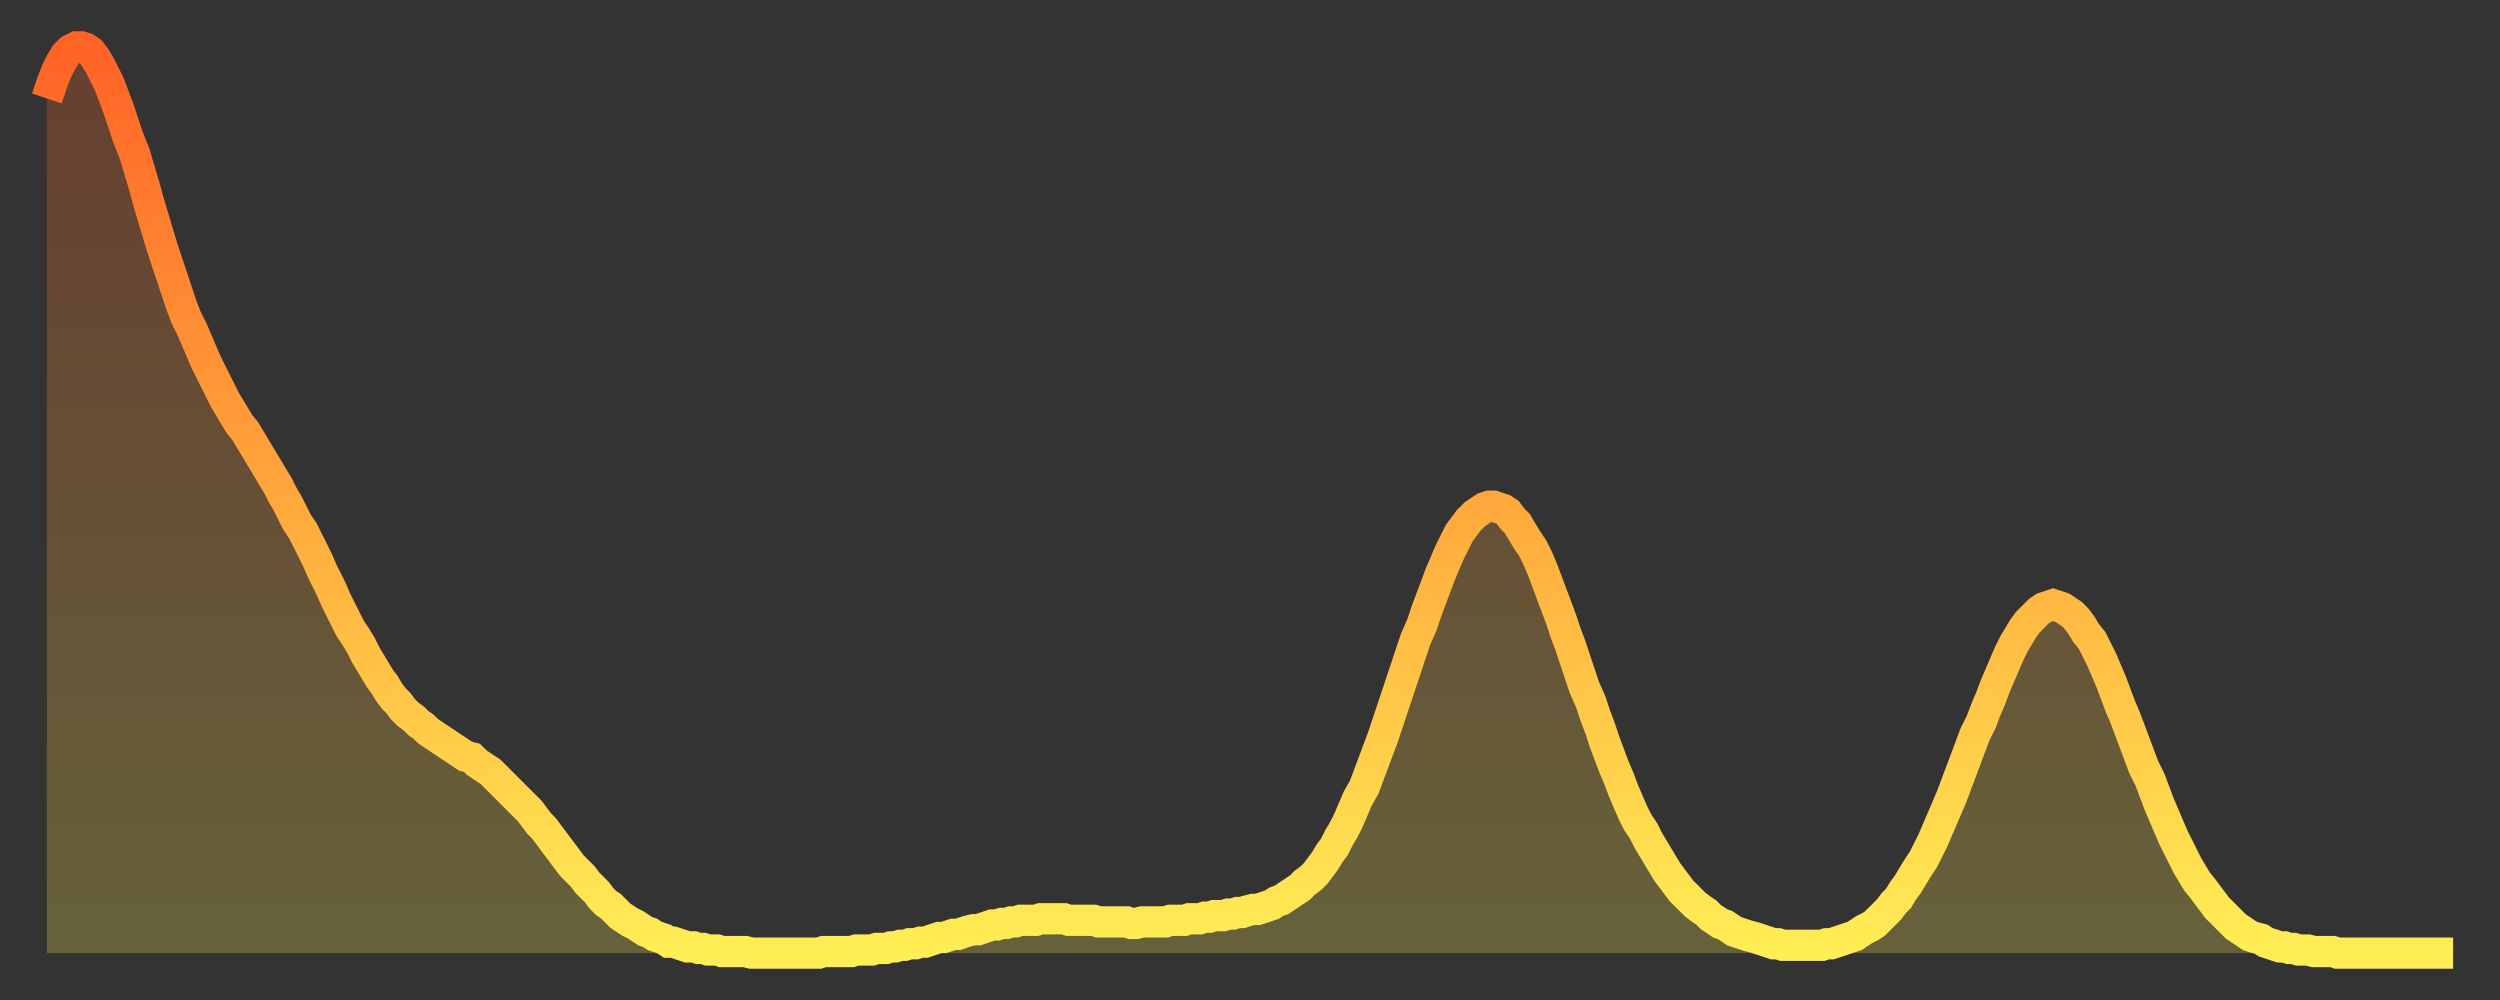
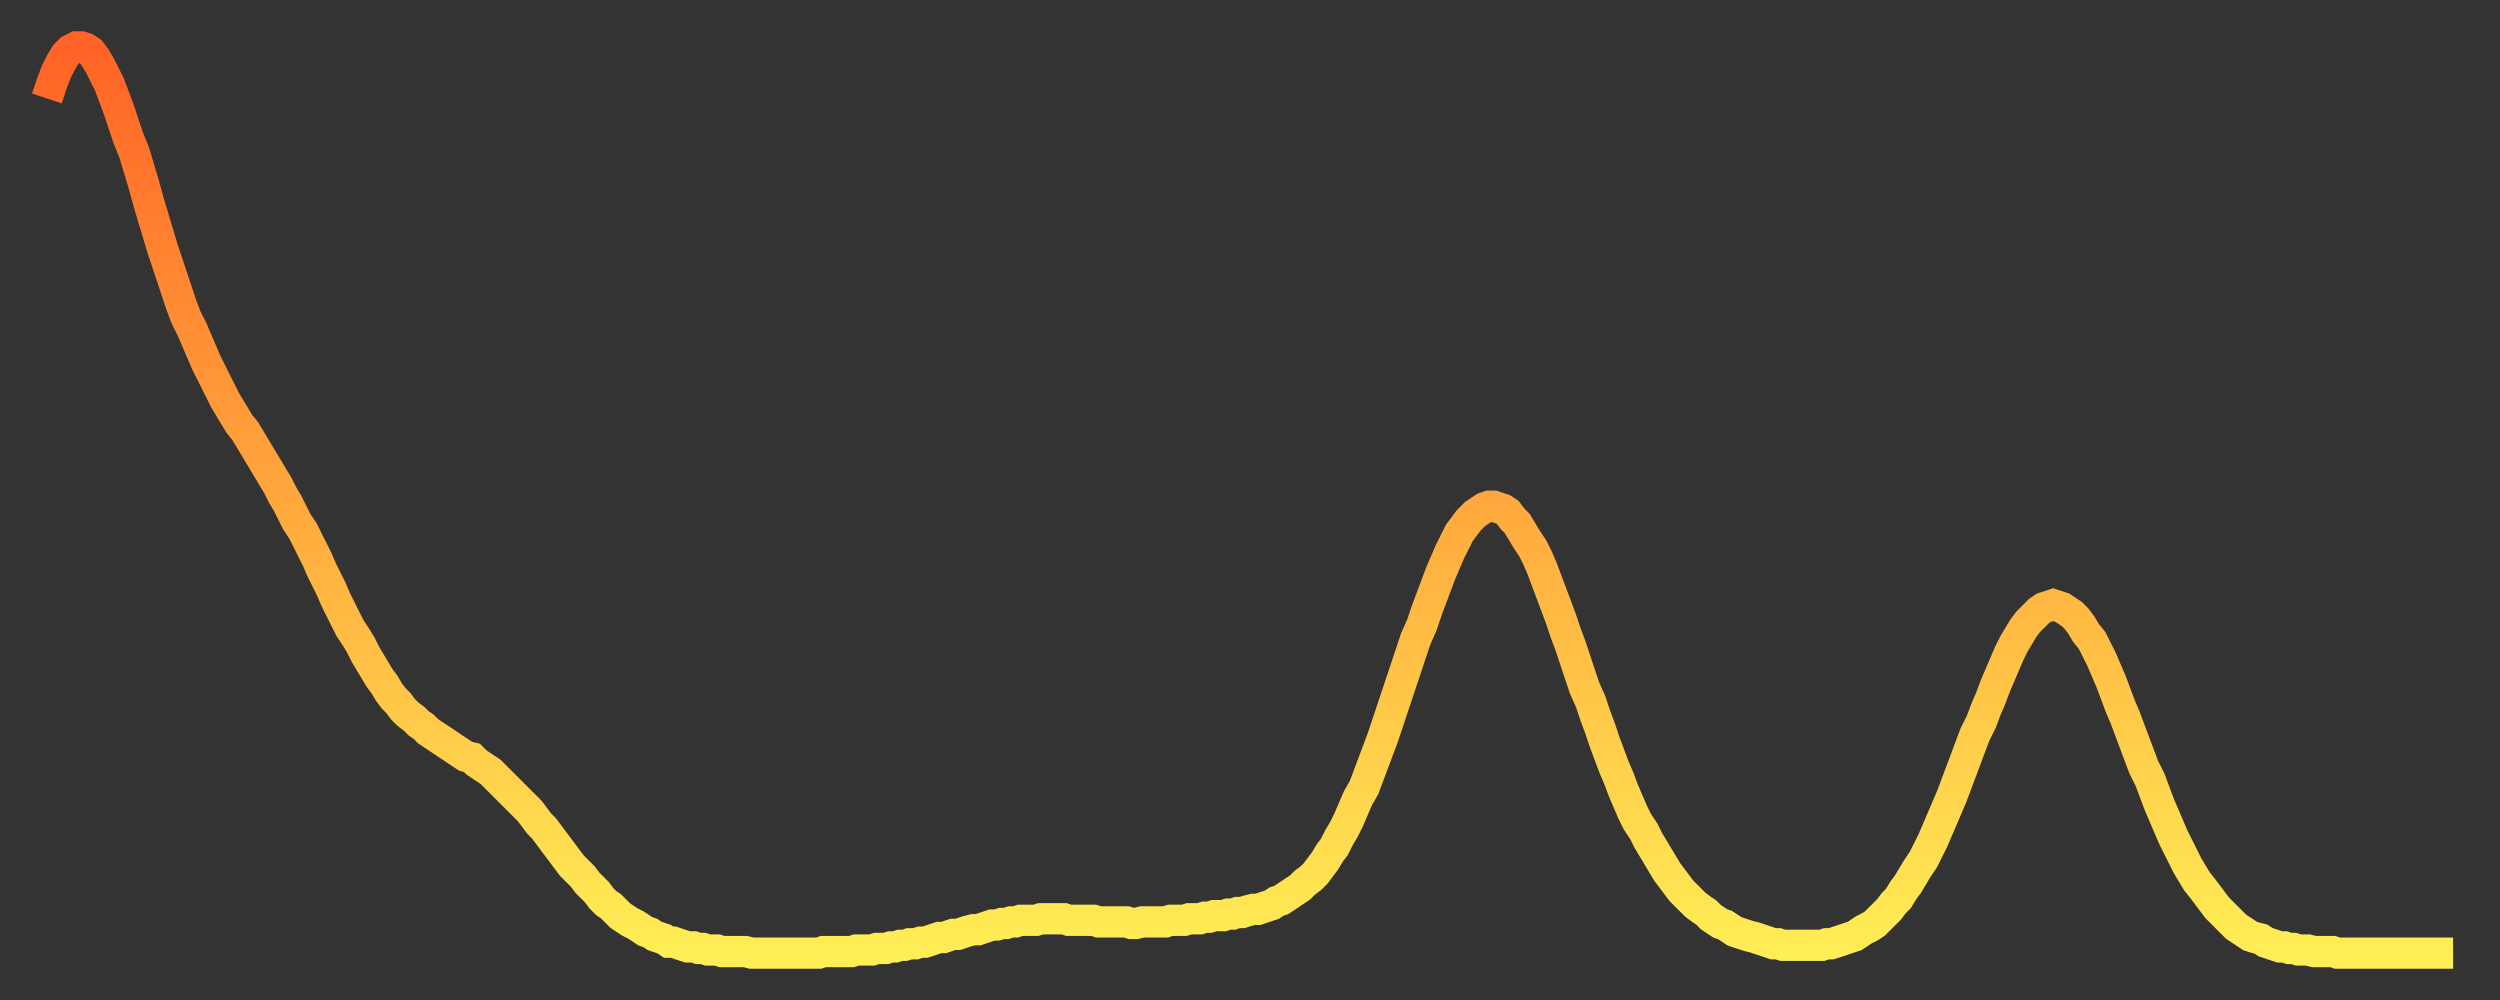
<svg xmlns="http://www.w3.org/2000/svg" baseProfile="full" height="64" version="1.1" width="160">
  <rect width="100%" height="100%" fill="#333333" stroke="none" />
  <defs>
    <linearGradient id="id2903436" x1="0" x2="0" y1="0" y2="1">
      <stop offset="0%" stop-color="#ff6326" />
      <stop offset="50%" stop-color="#ffa83d" />
      <stop offset="100%" stop-color="#ffee55" />
    </linearGradient>
  </defs>
  <g transform="translate(3,3)">
    <g>
      <path d="M 0.0 3.3 0.3 2.4 0.6 1.6 0.9 1.0 1.2 0.5 1.5 0.2 1.9 0.0 2.2 0.0 2.5 0.1 2.8 0.3 3.1 0.7 3.4 1.2 3.7 1.8 4.0 2.4 4.3 3.2 4.6 4.0 4.9 4.9 5.2 5.8 5.6 6.8 5.9 7.8 6.2 8.8 6.5 9.9 6.8 10.9 7.1 11.9 7.4 12.9 7.7 13.8 8.0 14.7 8.3 15.6 8.6 16.5 8.9 17.3 9.3 18.1 9.6 18.8 9.9 19.5 10.2 20.2 10.5 20.8 10.8 21.4 11.1 22.0 11.4 22.6 11.7 23.1 12.0 23.6 12.3 24.1 12.7 24.6 13.0 25.1 13.3 25.6 13.6 26.1 13.9 26.6 14.2 27.1 14.5 27.6 14.8 28.1 15.1 28.7 15.4 29.2 15.7 29.8 16.0 30.4 16.4 31.0 16.7 31.6 17.0 32.2 17.3 32.8 17.6 33.5 17.9 34.1 18.2 34.7 18.5 35.4 18.8 36.0 19.1 36.6 19.4 37.2 19.8 37.8 20.1 38.3 20.4 38.9 20.7 39.4 21.0 39.9 21.3 40.4 21.6 40.8 21.9 41.3 22.2 41.7 22.5 42.0 22.8 42.4 23.1 42.7 23.5 43.0 23.8 43.3 24.1 43.5 24.4 43.8 24.7 44.0 25.0 44.2 25.3 44.4 25.6 44.6 25.9 44.8 26.2 45.0 26.5 45.2 26.8 45.4 27.2 45.5 27.5 45.8 27.8 46.0 28.1 46.2 28.4 46.4 28.7 46.7 29.0 47.0 29.3 47.3 29.6 47.6 29.9 47.9 30.2 48.2 30.6 48.6 30.9 48.9 31.2 49.3 31.5 49.7 31.8 50.0 32.1 50.4 32.4 50.8 32.7 51.2 33.0 51.6 33.3 52.0 33.6 52.4 33.9 52.7 34.3 53.1 34.6 53.5 34.9 53.8 35.2 54.1 35.5 54.5 35.8 54.8 36.1 55.0 36.4 55.3 36.7 55.6 37.0 55.8 37.3 56.0 37.7 56.2 38.0 56.4 38.3 56.6 38.6 56.7 38.9 56.9 39.2 57.0 39.5 57.1 39.8 57.3 40.1 57.3 40.4 57.4 40.7 57.5 41.0 57.6 41.4 57.6 41.7 57.7 42.0 57.7 42.3 57.8 42.6 57.8 42.9 57.8 43.2 57.9 43.5 57.9 43.8 57.9 44.1 57.9 44.4 57.9 44.7 57.9 45.1 58.0 45.4 58.0 45.7 58.0 46.0 58.0 46.3 58.0 46.6 58.0 46.9 58.0 47.2 58.0 47.5 58.0 47.8 58.0 48.1 58.0 48.5 58.0 48.8 58.0 49.1 58.0 49.4 58.0 49.7 57.9 50.0 57.9 50.3 57.9 50.6 57.9 50.9 57.9 51.2 57.9 51.5 57.9 51.8 57.8 52.2 57.8 52.5 57.8 52.8 57.8 53.1 57.7 53.4 57.7 53.7 57.7 54.0 57.6 54.3 57.6 54.6 57.5 54.9 57.5 55.2 57.4 55.6 57.4 55.9 57.3 56.2 57.3 56.5 57.2 56.8 57.1 57.1 57.0 57.4 57.0 57.7 56.9 58.0 56.8 58.3 56.8 58.6 56.7 58.9 56.6 59.3 56.5 59.6 56.5 59.9 56.4 60.2 56.3 60.5 56.2 60.8 56.2 61.1 56.1 61.4 56.1 61.7 56.0 62.0 56.0 62.3 55.9 62.6 55.9 63.0 55.9 63.3 55.9 63.6 55.8 63.9 55.8 64.2 55.8 64.5 55.8 64.8 55.8 65.1 55.8 65.4 55.9 65.7 55.9 66.0 55.9 66.4 55.9 66.7 55.9 67.0 55.9 67.3 56.0 67.6 56.0 67.9 56.0 68.2 56.0 68.5 56.0 68.8 56.0 69.1 56.0 69.4 56.1 69.7 56.1 70.1 56.0 70.4 56.0 70.7 56.0 71.0 56.0 71.3 56.0 71.6 56.0 71.9 55.9 72.2 55.9 72.5 55.9 72.8 55.9 73.1 55.8 73.5 55.8 73.8 55.8 74.1 55.7 74.4 55.7 74.7 55.6 75.0 55.6 75.3 55.6 75.6 55.5 75.9 55.5 76.2 55.4 76.5 55.4 76.8 55.3 77.2 55.2 77.5 55.2 77.8 55.1 78.1 55.0 78.4 54.9 78.7 54.7 79.0 54.6 79.3 54.4 79.6 54.2 79.9 54.0 80.2 53.8 80.5 53.5 80.9 53.2 81.2 52.9 81.5 52.5 81.8 52.1 82.1 51.6 82.4 51.2 82.7 50.6 83.0 50.1 83.3 49.5 83.6 48.8 83.9 48.1 84.3 47.4 84.6 46.6 84.9 45.8 85.2 45.0 85.5 44.2 85.8 43.3 86.1 42.4 86.4 41.5 86.7 40.6 87.0 39.7 87.3 38.8 87.6 37.9 88.0 37.0 88.3 36.1 88.6 35.3 88.9 34.5 89.2 33.7 89.5 33.0 89.8 32.3 90.1 31.7 90.4 31.1 90.7 30.7 91.0 30.3 91.4 29.9 91.7 29.7 92.0 29.5 92.3 29.4 92.6 29.4 92.9 29.5 93.2 29.6 93.5 29.8 93.8 30.2 94.1 30.5 94.4 31.0 94.7 31.5 95.1 32.1 95.4 32.7 95.7 33.4 96.0 34.2 96.3 35.0 96.6 35.8 96.9 36.6 97.2 37.5 97.5 38.3 97.8 39.2 98.1 40.1 98.4 41.0 98.8 41.9 99.1 42.8 99.4 43.6 99.7 44.5 100.0 45.3 100.3 46.1 100.6 46.8 100.9 47.6 101.2 48.3 101.5 49.0 101.8 49.6 102.2 50.2 102.5 50.8 102.8 51.3 103.1 51.8 103.4 52.3 103.7 52.8 104.0 53.2 104.3 53.6 104.6 54.0 104.9 54.3 105.2 54.6 105.5 54.9 105.9 55.2 106.2 55.4 106.5 55.7 106.8 55.9 107.1 56.1 107.4 56.2 107.7 56.4 108.0 56.6 108.3 56.7 108.6 56.8 108.9 56.9 109.3 57.0 109.6 57.1 109.9 57.2 110.2 57.3 110.5 57.4 110.8 57.4 111.1 57.5 111.4 57.5 111.7 57.5 112.0 57.5 112.3 57.5 112.6 57.5 113.0 57.5 113.3 57.5 113.6 57.5 113.9 57.4 114.2 57.4 114.5 57.3 114.8 57.2 115.1 57.1 115.4 57.0 115.7 56.9 116.0 56.7 116.3 56.5 116.7 56.3 117.0 56.1 117.3 55.8 117.6 55.5 117.9 55.2 118.2 54.8 118.5 54.5 118.8 54.0 119.1 53.6 119.4 53.1 119.7 52.6 120.1 52.0 120.4 51.4 120.7 50.8 121.0 50.1 121.3 49.4 121.6 48.7 121.9 48.0 122.2 47.2 122.5 46.4 122.8 45.6 123.1 44.8 123.4 44.0 123.8 43.2 124.1 42.4 124.4 41.7 124.7 40.9 125.0 40.2 125.3 39.5 125.6 38.8 125.9 38.2 126.2 37.7 126.5 37.2 126.8 36.8 127.2 36.4 127.5 36.1 127.8 35.9 128.1 35.8 128.4 35.7 128.7 35.8 129.0 35.9 129.3 36.1 129.6 36.3 129.9 36.6 130.2 37.0 130.5 37.5 130.9 38.0 131.2 38.6 131.5 39.2 131.8 39.9 132.1 40.6 132.4 41.4 132.7 42.2 133.0 42.9 133.3 43.7 133.6 44.5 133.9 45.3 134.2 46.1 134.6 46.9 134.9 47.7 135.2 48.5 135.5 49.2 135.8 49.9 136.1 50.6 136.4 51.2 136.7 51.8 137.0 52.4 137.3 52.9 137.6 53.4 138.0 53.9 138.3 54.3 138.6 54.7 138.9 55.1 139.2 55.4 139.5 55.7 139.8 56.0 140.1 56.3 140.4 56.5 140.7 56.7 141.0 56.9 141.3 57.0 141.7 57.1 142.0 57.3 142.3 57.4 142.6 57.5 142.9 57.6 143.2 57.6 143.5 57.7 143.8 57.7 144.1 57.8 144.4 57.8 144.7 57.8 145.1 57.9 145.4 57.9 145.7 57.9 146.0 57.9 146.3 57.9 146.6 58.0 146.9 58.0 147.2 58.0 147.5 58.0 147.8 58.0 148.1 58.0 148.4 58.0 148.8 58.0 149.1 58.0 149.4 58.0 149.7 58.0 150.0 58.0 150.3 58.0 150.6 58.0 150.9 58.0 151.2 58.0 151.5 58.0 151.8 58.0 152.1 58.0 152.5 58.0 152.8 58.0 153.1 58.0 153.4 58.0 153.7 58.0 154.0 58.0" fill="none" id="graph-curve" opacity="1" stroke="url(#id2903436)" stroke-width="2" />
-       <path d="M 0 58 L 0.0 3.3 0.3 2.4 0.6 1.6 0.9 1.0 1.2 0.5 1.5 0.2 1.9 0.0 2.2 0.0 2.5 0.1 2.8 0.3 3.1 0.7 3.4 1.2 3.7 1.8 4.0 2.4 4.3 3.2 4.6 4.0 4.9 4.9 5.2 5.8 5.6 6.8 5.9 7.8 6.2 8.8 6.5 9.9 6.8 10.9 7.1 11.9 7.4 12.9 7.7 13.8 8.0 14.7 8.3 15.6 8.6 16.5 8.9 17.3 9.3 18.1 9.6 18.8 9.9 19.5 10.2 20.2 10.5 20.8 10.8 21.4 11.1 22.0 11.4 22.6 11.7 23.1 12.0 23.6 12.3 24.1 12.7 24.6 13.0 25.1 13.3 25.6 13.6 26.1 13.9 26.6 14.2 27.1 14.5 27.6 14.8 28.1 15.1 28.7 15.4 29.2 15.7 29.8 16.0 30.4 16.4 31.0 16.7 31.6 17.0 32.2 17.3 32.8 17.6 33.5 17.9 34.1 18.2 34.7 18.5 35.4 18.8 36.0 19.1 36.6 19.4 37.2 19.8 37.8 20.1 38.3 20.4 38.9 20.7 39.4 21.0 39.9 21.3 40.4 21.6 40.8 21.9 41.3 22.2 41.7 22.5 42.0 22.8 42.4 23.1 42.7 23.5 43.0 23.8 43.3 24.1 43.5 24.4 43.8 24.7 44.0 25.0 44.2 25.3 44.4 25.6 44.6 25.9 44.8 26.2 45.0 26.5 45.2 26.8 45.4 27.2 45.5 27.5 45.8 27.8 46.0 28.1 46.2 28.4 46.4 28.7 46.7 29.0 47.0 29.3 47.3 29.6 47.6 29.9 47.9 30.2 48.2 30.6 48.6 30.9 48.9 31.2 49.3 31.5 49.7 31.8 50.0 32.1 50.4 32.4 50.8 32.7 51.2 33.0 51.6 33.3 52.0 33.6 52.4 33.9 52.7 34.3 53.1 34.6 53.5 34.9 53.8 35.2 54.1 35.5 54.5 35.8 54.8 36.1 55.0 36.4 55.3 36.7 55.6 37.0 55.8 37.3 56.0 37.7 56.2 38.0 56.4 38.3 56.6 38.6 56.7 38.9 56.9 39.2 57.0 39.5 57.1 39.8 57.3 40.1 57.3 40.4 57.4 40.7 57.5 41.0 57.6 41.4 57.6 41.7 57.7 42.0 57.7 42.3 57.8 42.6 57.8 42.9 57.8 43.2 57.9 43.5 57.9 43.8 57.9 44.1 57.9 44.4 57.9 44.7 57.9 45.1 58.0 45.4 58.0 45.7 58.0 46.0 58.0 46.3 58.0 46.6 58.0 46.9 58.0 47.2 58.0 47.5 58.0 47.8 58.0 48.1 58.0 48.5 58.0 48.8 58.0 49.1 58.0 49.4 58.0 49.7 57.9 50.0 57.9 50.3 57.9 50.6 57.9 50.9 57.9 51.2 57.9 51.5 57.9 51.8 57.8 52.2 57.8 52.5 57.8 52.8 57.8 53.1 57.7 53.4 57.7 53.7 57.7 54.0 57.6 54.3 57.6 54.6 57.5 54.9 57.5 55.2 57.4 55.6 57.4 55.9 57.3 56.2 57.3 56.5 57.2 56.8 57.1 57.1 57.0 57.4 57.0 57.7 56.9 58.0 56.8 58.3 56.8 58.6 56.7 58.9 56.6 59.3 56.5 59.6 56.5 59.9 56.4 60.2 56.3 60.5 56.2 60.8 56.2 61.1 56.1 61.4 56.1 61.7 56.0 62.0 56.0 62.3 55.9 62.6 55.9 63.0 55.9 63.3 55.9 63.6 55.8 63.9 55.8 64.2 55.8 64.5 55.8 64.8 55.8 65.1 55.8 65.4 55.9 65.7 55.9 66.0 55.9 66.4 55.9 66.7 55.9 67.0 55.9 67.3 56.0 67.6 56.0 67.9 56.0 68.2 56.0 68.5 56.0 68.8 56.0 69.1 56.0 69.4 56.1 69.7 56.1 70.1 56.0 70.4 56.0 70.7 56.0 71.0 56.0 71.3 56.0 71.6 56.0 71.9 55.9 72.2 55.9 72.5 55.9 72.8 55.9 73.1 55.8 73.5 55.8 73.8 55.8 74.1 55.7 74.4 55.7 74.7 55.6 75.0 55.6 75.3 55.6 75.6 55.5 75.9 55.5 76.2 55.4 76.5 55.4 76.8 55.3 77.2 55.2 77.5 55.2 77.8 55.1 78.1 55.0 78.4 54.9 78.7 54.7 79.0 54.6 79.3 54.4 79.6 54.2 79.9 54.0 80.2 53.8 80.5 53.5 80.9 53.2 81.2 52.9 81.5 52.5 81.8 52.1 82.1 51.6 82.4 51.2 82.7 50.6 83.0 50.1 83.3 49.5 83.6 48.8 83.9 48.1 84.3 47.4 84.6 46.6 84.9 45.8 85.2 45.0 85.5 44.2 85.8 43.3 86.1 42.4 86.4 41.5 86.7 40.6 87.0 39.7 87.3 38.8 87.6 37.9 88.0 37.0 88.3 36.1 88.6 35.3 88.9 34.5 89.2 33.7 89.5 33.0 89.8 32.3 90.1 31.7 90.4 31.1 90.7 30.7 91.0 30.3 91.4 29.9 91.7 29.7 92.0 29.5 92.3 29.4 92.6 29.4 92.9 29.5 93.2 29.6 93.5 29.8 93.8 30.2 94.1 30.5 94.4 31.0 94.7 31.5 95.1 32.1 95.4 32.7 95.7 33.4 96.0 34.2 96.3 35.0 96.6 35.8 96.9 36.6 97.2 37.5 97.5 38.3 97.8 39.2 98.1 40.1 98.4 41.0 98.8 41.9 99.1 42.8 99.4 43.6 99.7 44.5 100.0 45.3 100.3 46.1 100.6 46.8 100.9 47.6 101.2 48.3 101.5 49.0 101.8 49.6 102.2 50.2 102.5 50.8 102.8 51.3 103.1 51.8 103.4 52.3 103.7 52.8 104.0 53.2 104.3 53.6 104.6 54.0 104.9 54.3 105.2 54.6 105.5 54.9 105.9 55.2 106.2 55.4 106.5 55.7 106.8 55.9 107.1 56.1 107.4 56.2 107.7 56.4 108.0 56.6 108.3 56.7 108.6 56.8 108.9 56.9 109.3 57.0 109.6 57.1 109.9 57.2 110.2 57.3 110.5 57.4 110.8 57.4 111.1 57.5 111.4 57.5 111.7 57.5 112.0 57.5 112.3 57.5 112.6 57.5 113.0 57.5 113.3 57.5 113.6 57.5 113.9 57.4 114.2 57.4 114.5 57.3 114.8 57.2 115.1 57.1 115.4 57.0 115.7 56.9 116.0 56.7 116.3 56.5 116.7 56.3 117.0 56.1 117.3 55.8 117.6 55.5 117.9 55.2 118.2 54.8 118.5 54.5 118.8 54.0 119.1 53.6 119.4 53.1 119.7 52.6 120.1 52.0 120.4 51.4 120.7 50.8 121.0 50.1 121.3 49.4 121.6 48.7 121.9 48.0 122.2 47.2 122.5 46.4 122.8 45.6 123.1 44.8 123.4 44.0 123.8 43.2 124.1 42.4 124.4 41.7 124.7 40.9 125.0 40.2 125.3 39.5 125.6 38.8 125.9 38.2 126.2 37.7 126.5 37.2 126.8 36.8 127.2 36.4 127.5 36.1 127.8 35.9 128.1 35.8 128.4 35.7 128.7 35.8 129.0 35.9 129.3 36.1 129.6 36.3 129.9 36.6 130.2 37.0 130.5 37.5 130.9 38.0 131.2 38.6 131.5 39.2 131.8 39.9 132.1 40.6 132.4 41.4 132.7 42.2 133.0 42.9 133.3 43.7 133.6 44.5 133.9 45.3 134.2 46.1 134.6 46.9 134.9 47.7 135.2 48.5 135.5 49.2 135.8 49.9 136.1 50.6 136.4 51.2 136.7 51.8 137.0 52.4 137.3 52.9 137.6 53.4 138.0 53.9 138.3 54.3 138.6 54.7 138.9 55.1 139.2 55.4 139.5 55.7 139.8 56.0 140.1 56.3 140.4 56.5 140.7 56.7 141.0 56.9 141.3 57.0 141.7 57.1 142.0 57.3 142.3 57.4 142.6 57.5 142.9 57.6 143.2 57.6 143.5 57.7 143.8 57.7 144.1 57.8 144.4 57.8 144.7 57.8 145.1 57.9 145.4 57.9 145.7 57.9 146.0 57.9 146.3 57.9 146.6 58.0 146.9 58.0 147.2 58.0 147.5 58.0 147.8 58.0 148.1 58.0 148.4 58.0 148.8 58.0 149.1 58.0 149.4 58.0 149.7 58.0 150.0 58.0 150.3 58.0 150.6 58.0 150.9 58.0 151.2 58.0 151.5 58.0 151.8 58.0 152.1 58.0 152.5 58.0 152.8 58.0 153.1 58.0 153.4 58.0 153.7 58.0 154.0 58.0 154 58" fill="url(#id2903436)" fill-opacity=".25" id="graph-shadow" />
    </g>
  </g>
</svg>